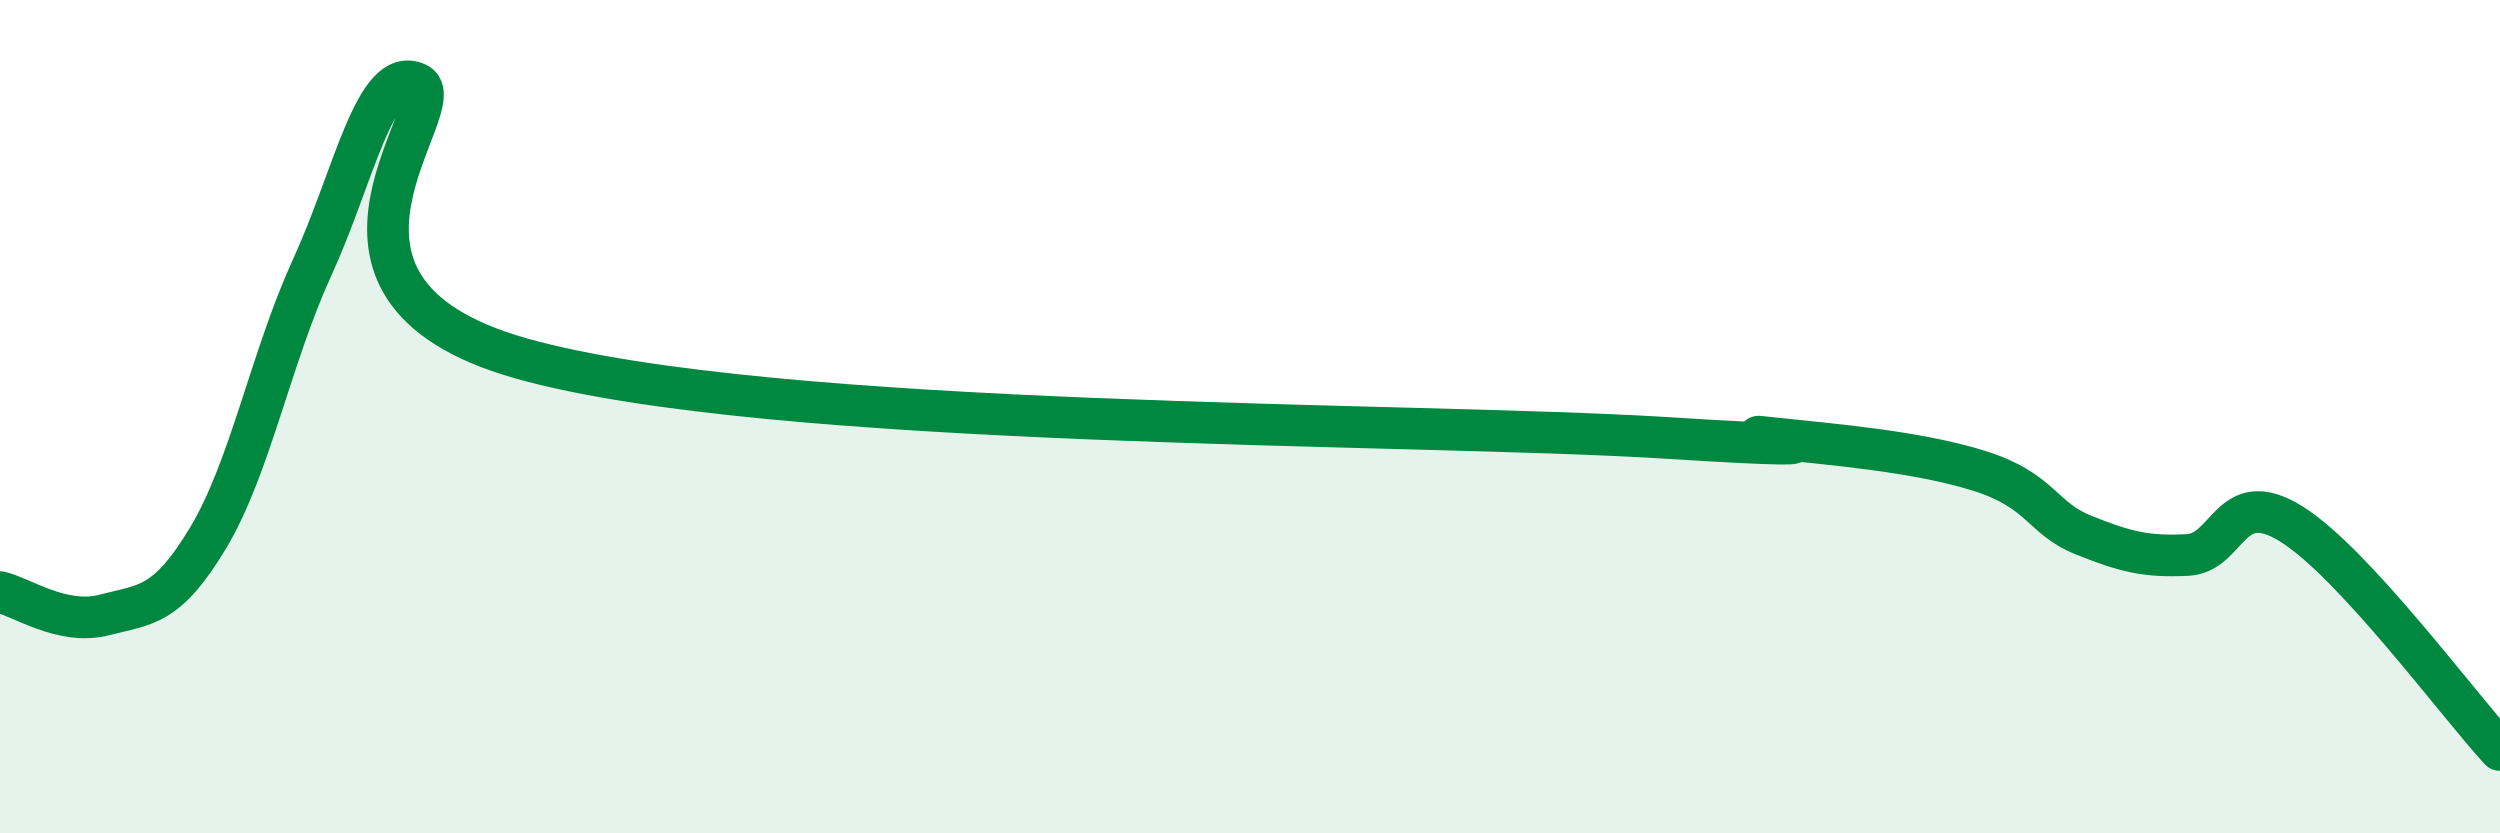
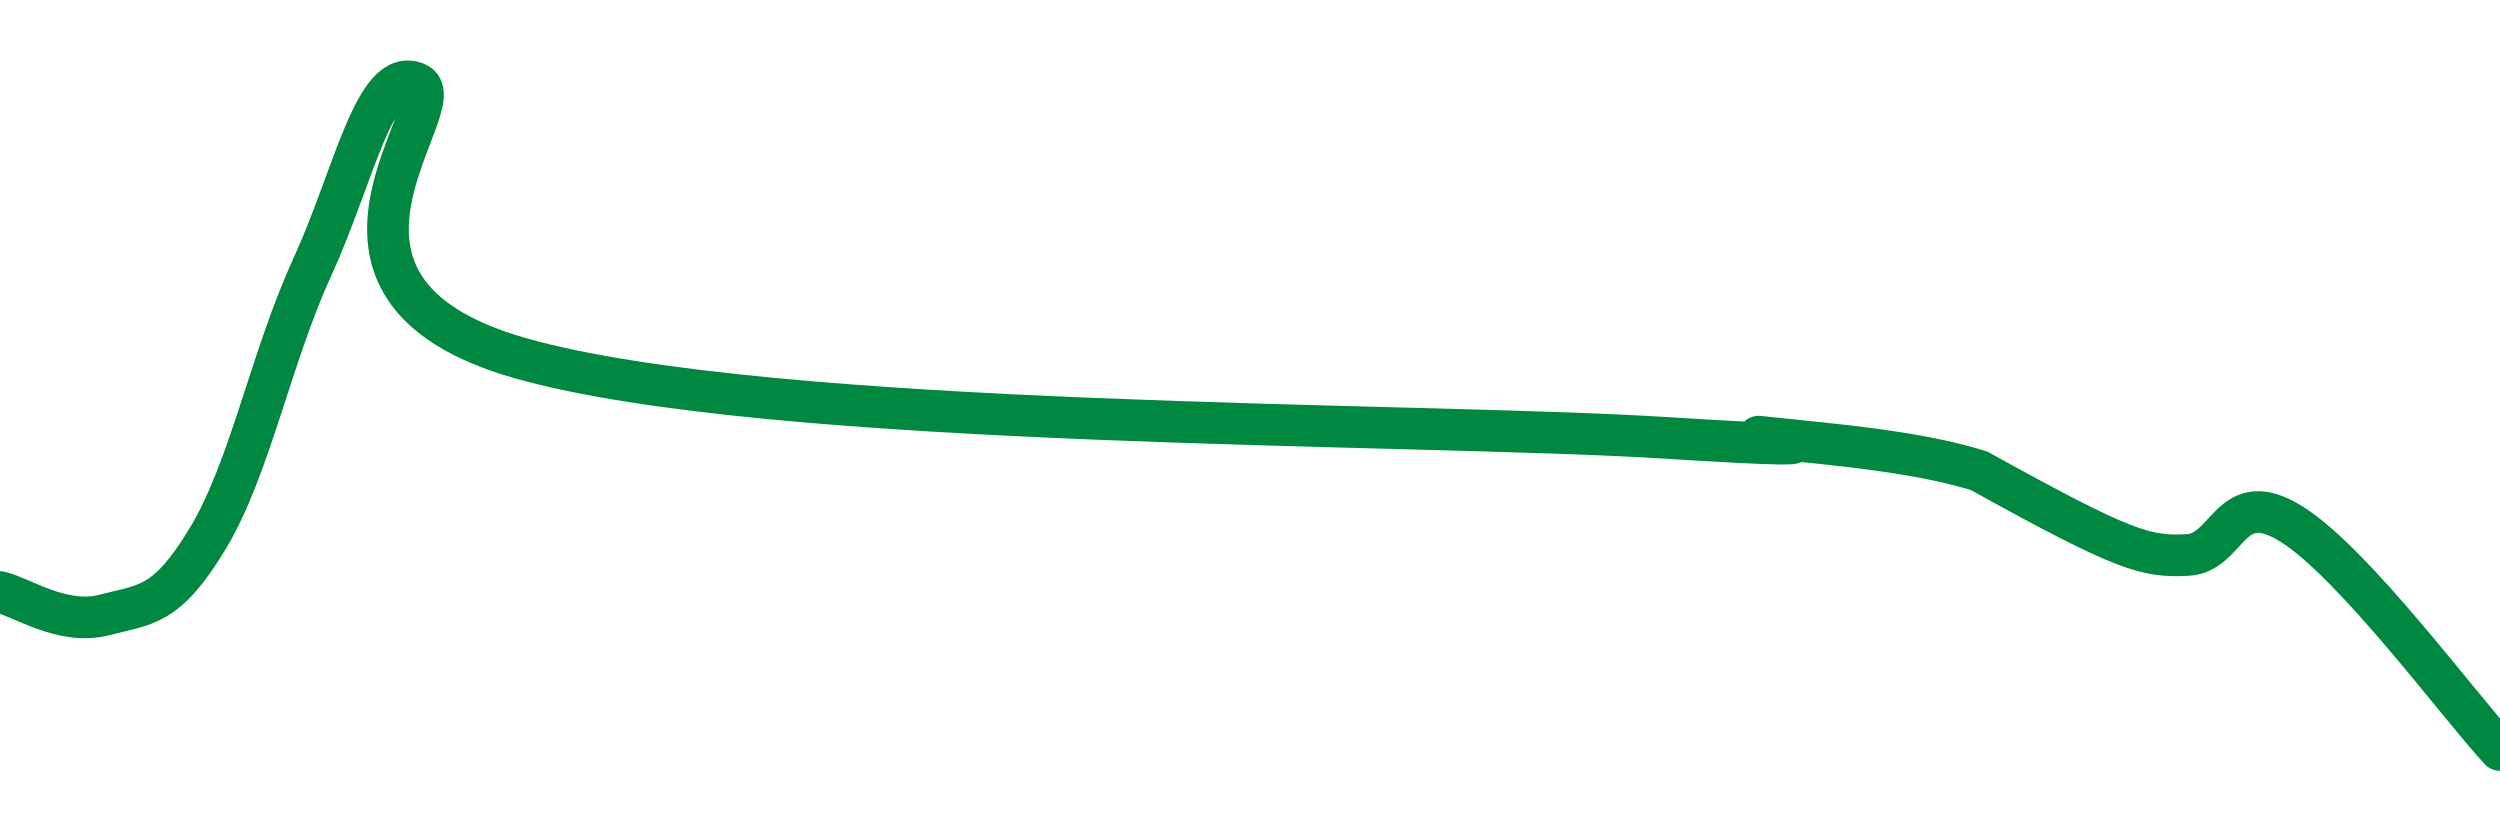
<svg xmlns="http://www.w3.org/2000/svg" width="60" height="20" viewBox="0 0 60 20">
-   <path d="M 0,14.21 C 0.5,14.32 1.5,15.02 2.5,14.76 C 3.5,14.5 4,14.57 5,12.9 C 6,11.23 6.5,8.58 7.5,6.4 C 8.5,4.22 9,1.56 10,2 C 11,2.44 6.5,6.9 12.5,8.6 C 18.5,10.3 34,10.13 40,10.51 C 46,10.89 41,10.35 42.5,10.51 C 44,10.67 46,10.83 47.5,11.3 C 49,11.77 49,12.44 50,12.84 C 51,13.24 51.5,13.37 52.5,13.32 C 53.5,13.27 53.5,11.64 55,12.58 C 56.5,13.52 59,16.92 60,18L60 20L0 20Z" fill="#008740" opacity="0.1" stroke-linecap="round" stroke-linejoin="round" />
-   <path d="M 0,14.21 C 0.5,14.32 1.5,15.02 2.5,14.76 C 3.5,14.5 4,14.57 5,12.9 C 6,11.23 6.5,8.58 7.5,6.4 C 8.5,4.22 9,1.56 10,2 C 11,2.44 6.5,6.9 12.5,8.6 C 18.5,10.3 34,10.13 40,10.51 C 46,10.89 41,10.35 42.5,10.51 C 44,10.67 46,10.83 47.5,11.3 C 49,11.77 49,12.44 50,12.84 C 51,13.24 51.5,13.37 52.5,13.32 C 53.5,13.27 53.5,11.64 55,12.58 C 56.5,13.52 59,16.92 60,18" stroke="#008740" stroke-width="1" fill="none" stroke-linecap="round" stroke-linejoin="round" />
+   <path d="M 0,14.21 C 0.5,14.32 1.5,15.02 2.5,14.76 C 3.5,14.5 4,14.57 5,12.9 C 6,11.23 6.5,8.58 7.5,6.4 C 8.5,4.22 9,1.56 10,2 C 11,2.44 6.5,6.9 12.5,8.6 C 18.5,10.3 34,10.13 40,10.51 C 46,10.89 41,10.35 42.5,10.51 C 44,10.67 46,10.83 47.5,11.3 C 51,13.24 51.5,13.37 52.5,13.32 C 53.5,13.27 53.5,11.64 55,12.58 C 56.5,13.52 59,16.92 60,18" stroke="#008740" stroke-width="1" fill="none" stroke-linecap="round" stroke-linejoin="round" />
</svg>